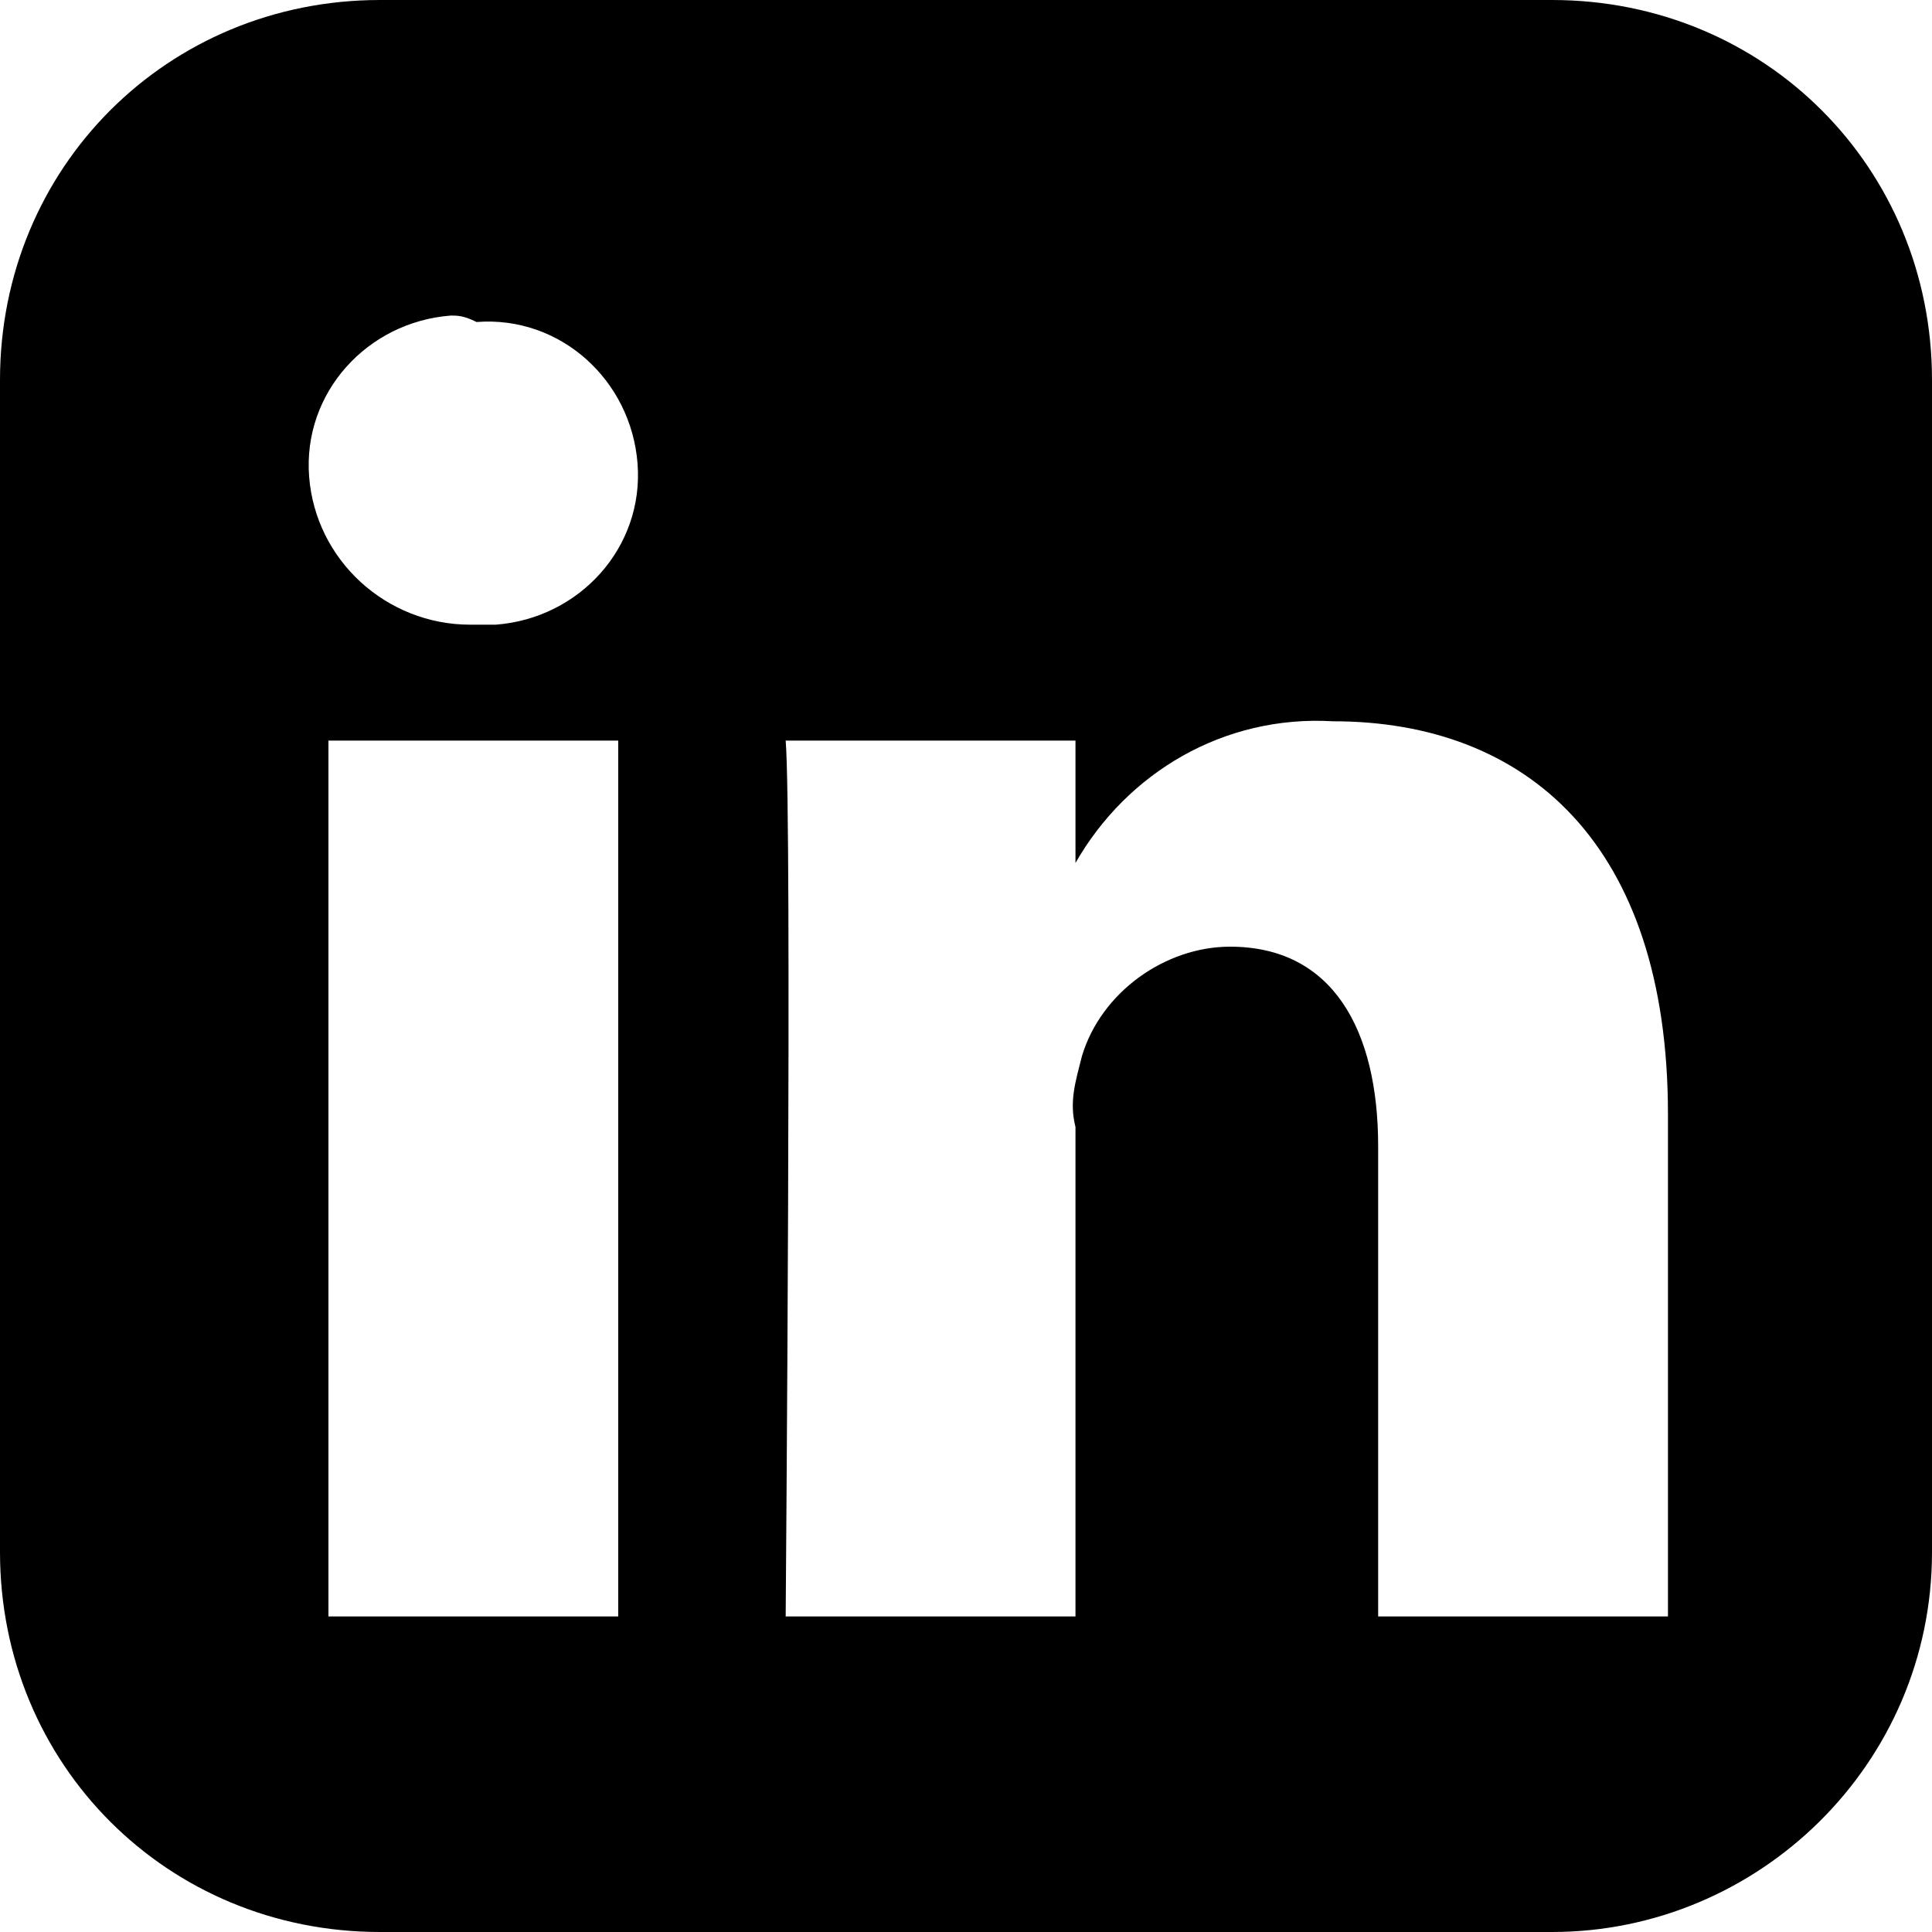
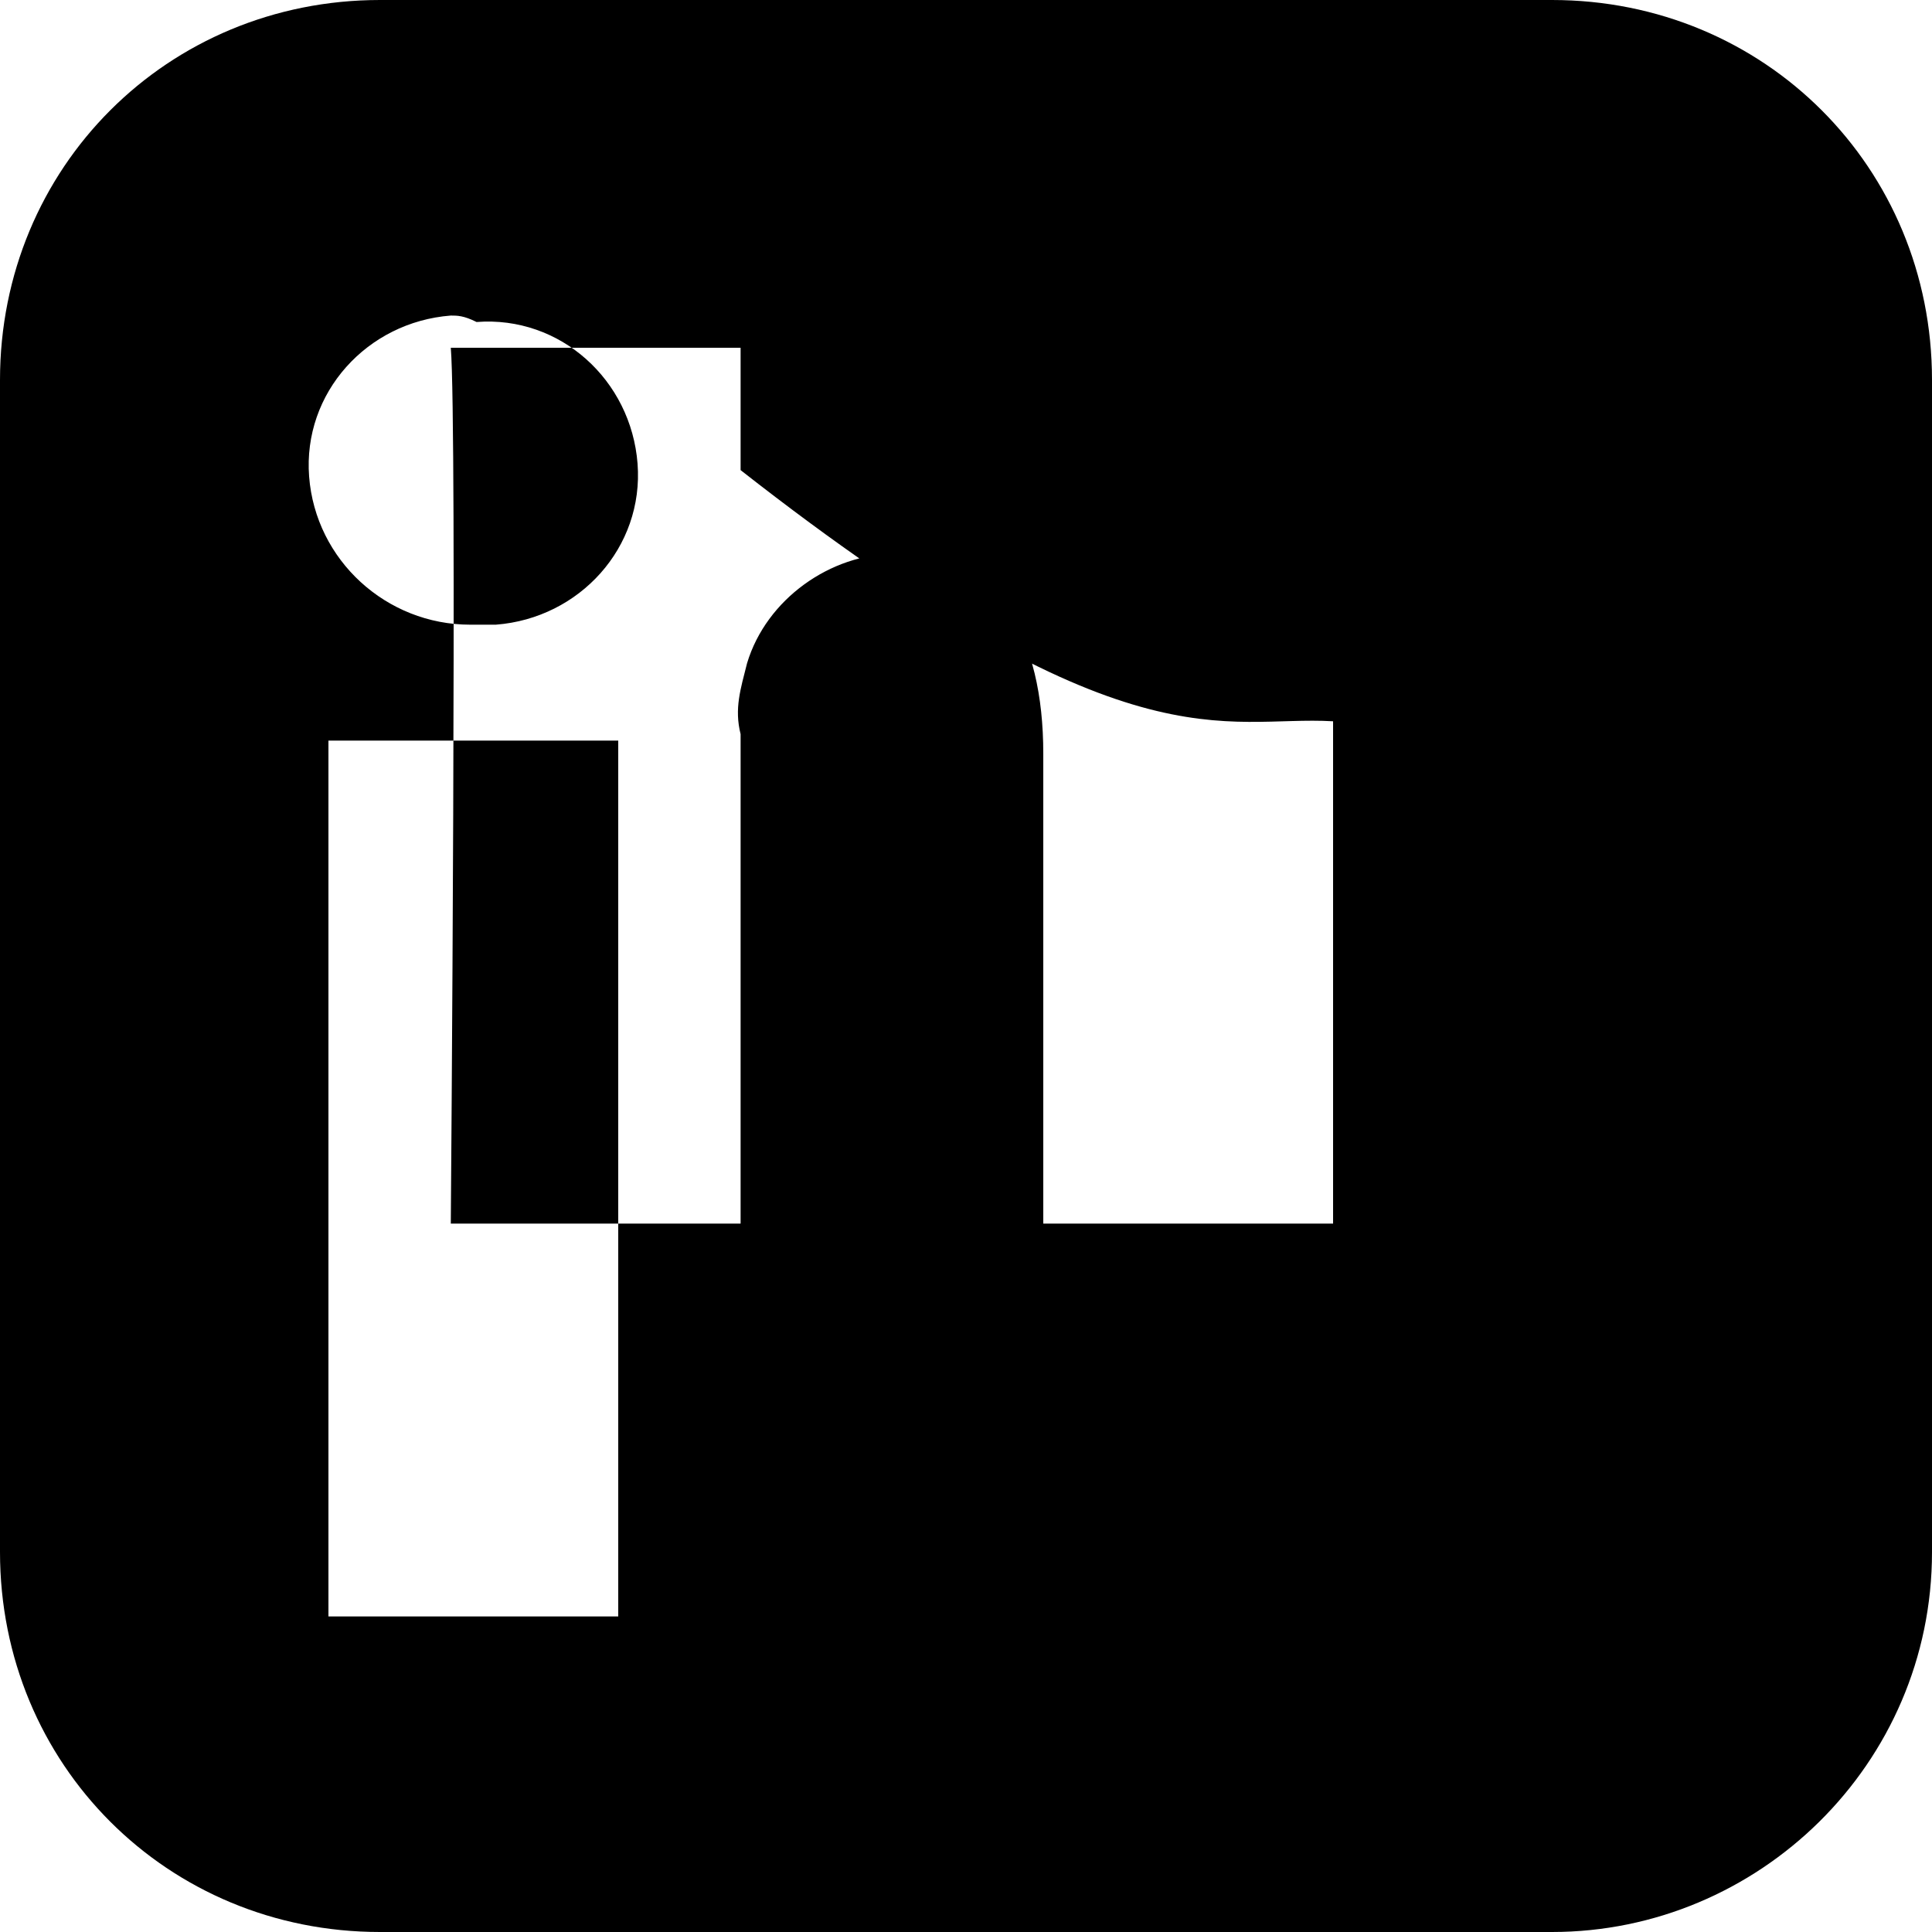
<svg xmlns="http://www.w3.org/2000/svg" version="1.1" id="Layer_1" x="0px" y="0px" viewBox="0 0 30 30" style="enable-background:new 0 0 30 30;" xml:space="preserve">
-   <path id="linkedin-rect" d="M5.9,0C2.6,0,0,2.6,0,5.9v18.2C0,27.4,2.6,30,5.9,30h18.2c3.2,0,5.9-2.6,5.9-5.9V5.9  C30,2.6,27.4,0,24.1,0H5.9z M7.4,5c1.3-0.1,2.4,0.9,2.5,2.2S9,9.6,7.7,9.7c-0.1,0-0.2,0-0.4,0h0C6,9.7,4.9,8.7,4.8,7.4  C4.7,6.1,5.7,5,7,4.9C7.1,4.9,7.2,4.9,7.4,5z M20.7,11.2c3,0,5.2,1.9,5.2,6.1v7.8h-4.5v-7.3c0-1.8-0.7-3.1-2.3-3.1  c-1,0-2,0.7-2.3,1.7c-0.1,0.4-0.2,0.7-0.1,1.1v7.6h-4.5c0,0,0.1-12.4,0-13.6h4.5v1.9C17.5,12,19,11.1,20.7,11.2L20.7,11.2z   M5.1,11.5h4.5v13.6H5.1L5.1,11.5z" />
+   <path id="linkedin-rect" d="M5.9,0C2.6,0,0,2.6,0,5.9v18.2C0,27.4,2.6,30,5.9,30h18.2c3.2,0,5.9-2.6,5.9-5.9V5.9  C30,2.6,27.4,0,24.1,0H5.9z M7.4,5c1.3-0.1,2.4,0.9,2.5,2.2S9,9.6,7.7,9.7c-0.1,0-0.2,0-0.4,0h0C6,9.7,4.9,8.7,4.8,7.4  C4.7,6.1,5.7,5,7,4.9C7.1,4.9,7.2,4.9,7.4,5z M20.7,11.2v7.8h-4.5v-7.3c0-1.8-0.7-3.1-2.3-3.1  c-1,0-2,0.7-2.3,1.7c-0.1,0.4-0.2,0.7-0.1,1.1v7.6h-4.5c0,0,0.1-12.4,0-13.6h4.5v1.9C17.5,12,19,11.1,20.7,11.2L20.7,11.2z   M5.1,11.5h4.5v13.6H5.1L5.1,11.5z" />
</svg>